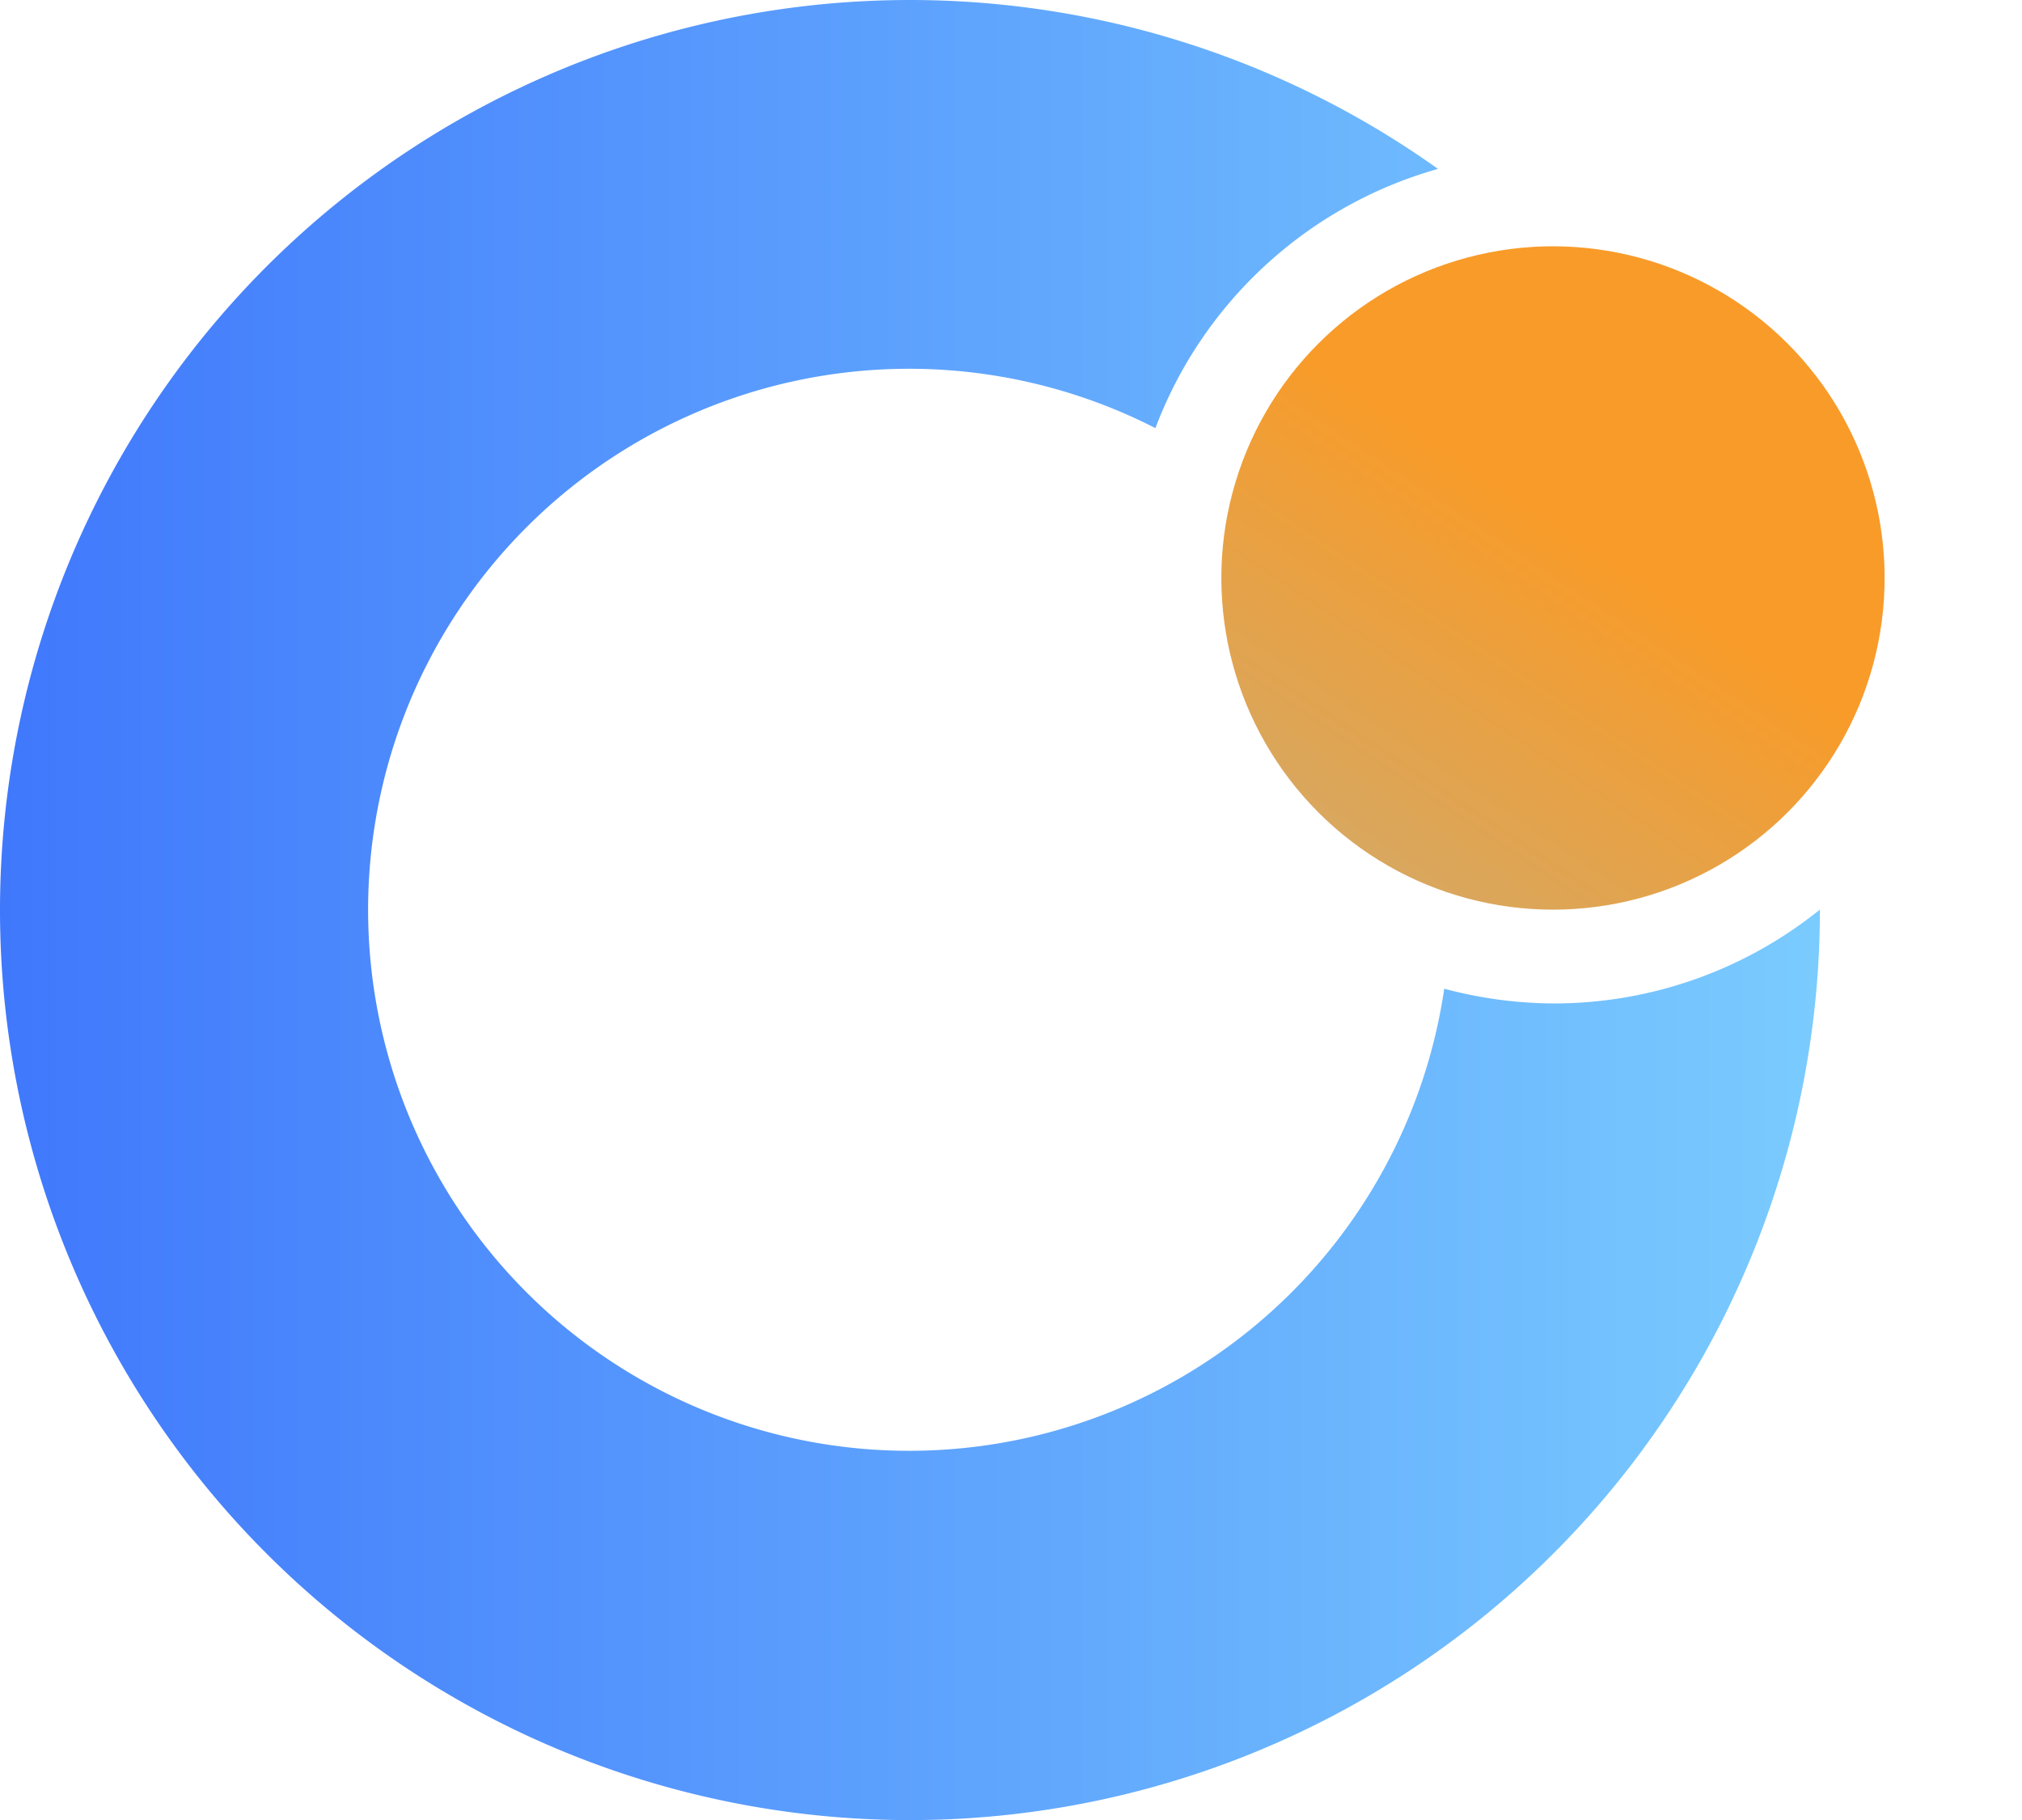
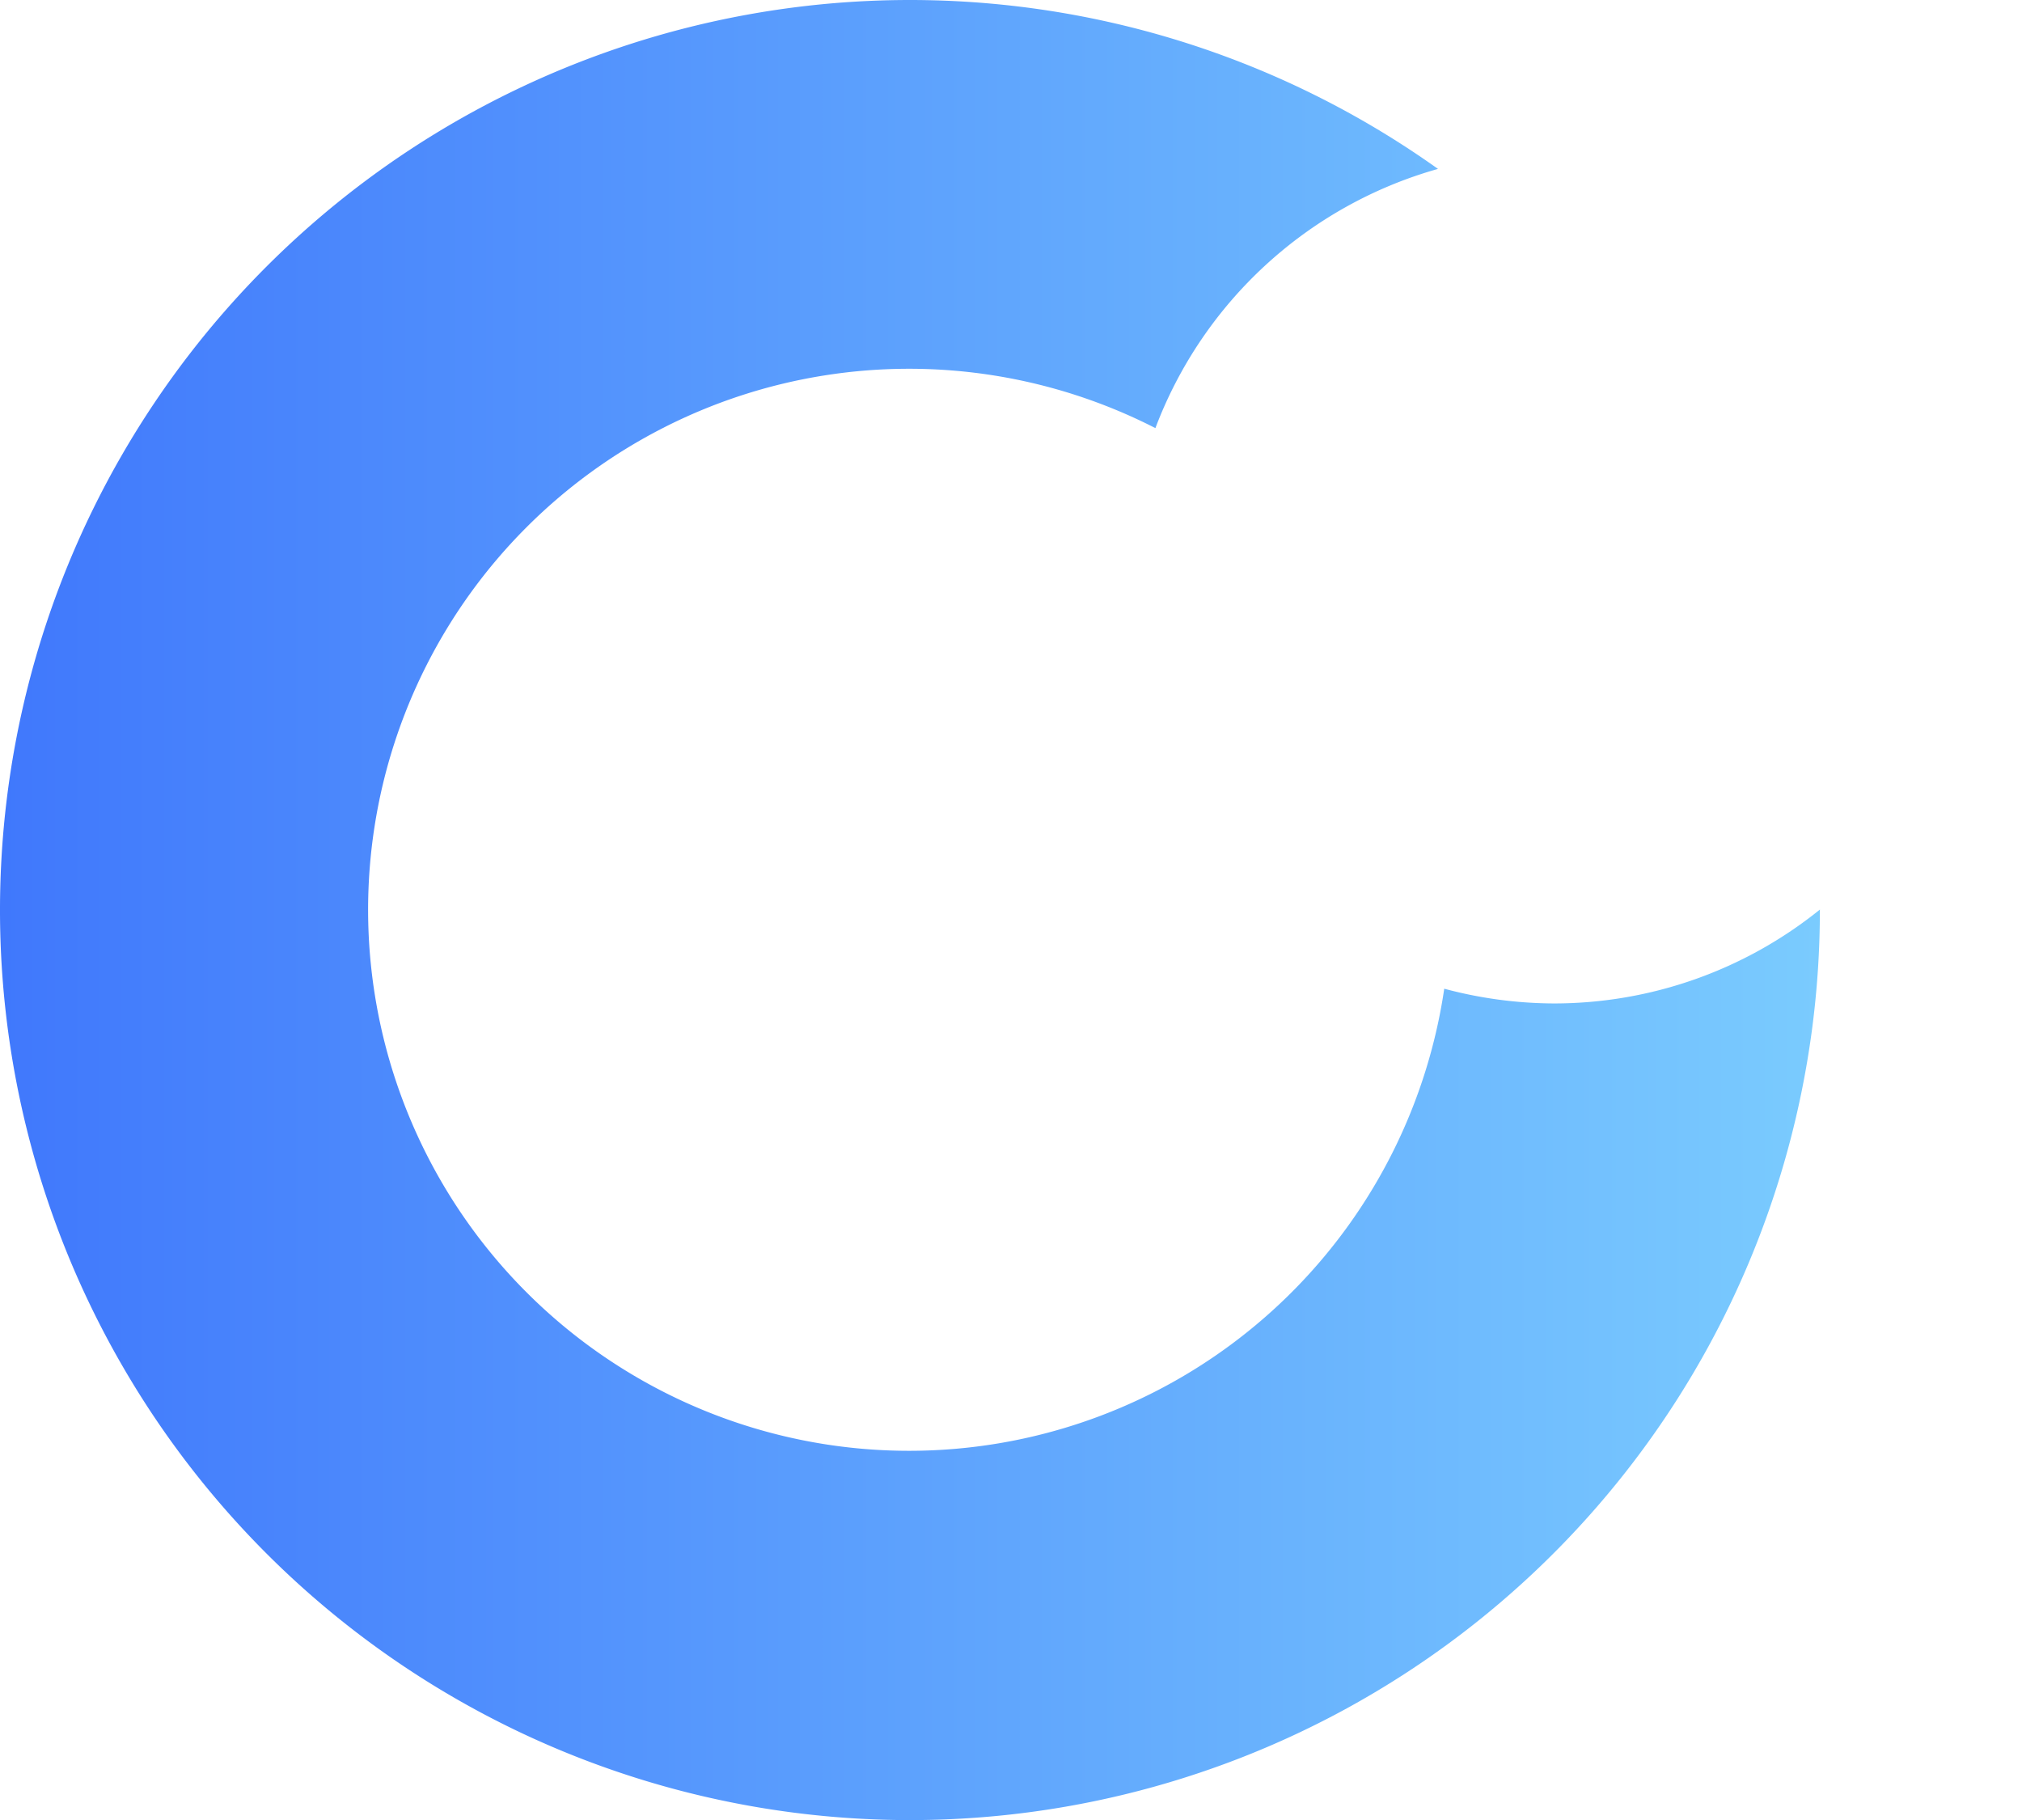
<svg xmlns="http://www.w3.org/2000/svg" viewBox="0.01 0.023 100.173 90.16">
  <defs>
    <linearGradient id="f14567f2-94d5-42e1-a514-e5aee36bcd8c" x1="78.27" y1="26.67" x2="36.47" y2="89.37" gradientTransform="rotate(45 76.951 28.654)" gradientUnits="userSpaceOnUse">
      <stop offset="0" stop-color="#F89B29" />
      <stop offset="1" stop-color="#7ACBFE" />
    </linearGradient>
    <linearGradient id="c33a7600-1a50-46d4-8b5f-9358d143394a" y1="45.08" x2="90.17" y2="45.08" gradientUnits="userSpaceOnUse">
      <stop offset="0" stop-color="#4078FC" />
      <stop offset="1" stop-color="#7ACBFE" />
    </linearGradient>
    <linearGradient id="5a2684b0-8336-4863-baf7-4c5256ce4a67" x1="45.53" y1="44.42" x2="31.45" y2="65.53" />
  </defs>
  <title>资源 137</title>
-   <circle cx="76.95" cy="28.66" r="16.43" transform="rotate(-45 76.941 28.66)" fill="url(#f14567f2-94d5-42e1-a514-e5aee36bcd8c)" />
-   <path d="M77 49.73a21.24 21.24 0 0 1-5.44-.73 26.8 26.8 0 1 1-14.31-27.77 21.08 21.08 0 0 1 14-12.84 45.08 45.08 0 1 0 18.92 36.69A21 21 0 0 1 77 49.73z" fill="url(#c33a7600-1a50-46d4-8b5f-9358d143394a)" />
+   <path d="M77 49.73a21.24 21.24 0 0 1-5.44-.73 26.8 26.8 0 1 1-14.31-27.77 21.08 21.08 0 0 1 14-12.84 45.08 45.08 0 1 0 18.92 36.69A21 21 0 0 1 77 49.73" fill="url(#c33a7600-1a50-46d4-8b5f-9358d143394a)" />
  <path d="M50.62 45.08a5.54 5.54 0 1 1-5.54-5.53 5.54 5.54 0 0 1 5.54 5.53z" fill="url(#5a2684b0-8336-4863-baf7-4c5256ce4a67)" />
</svg>